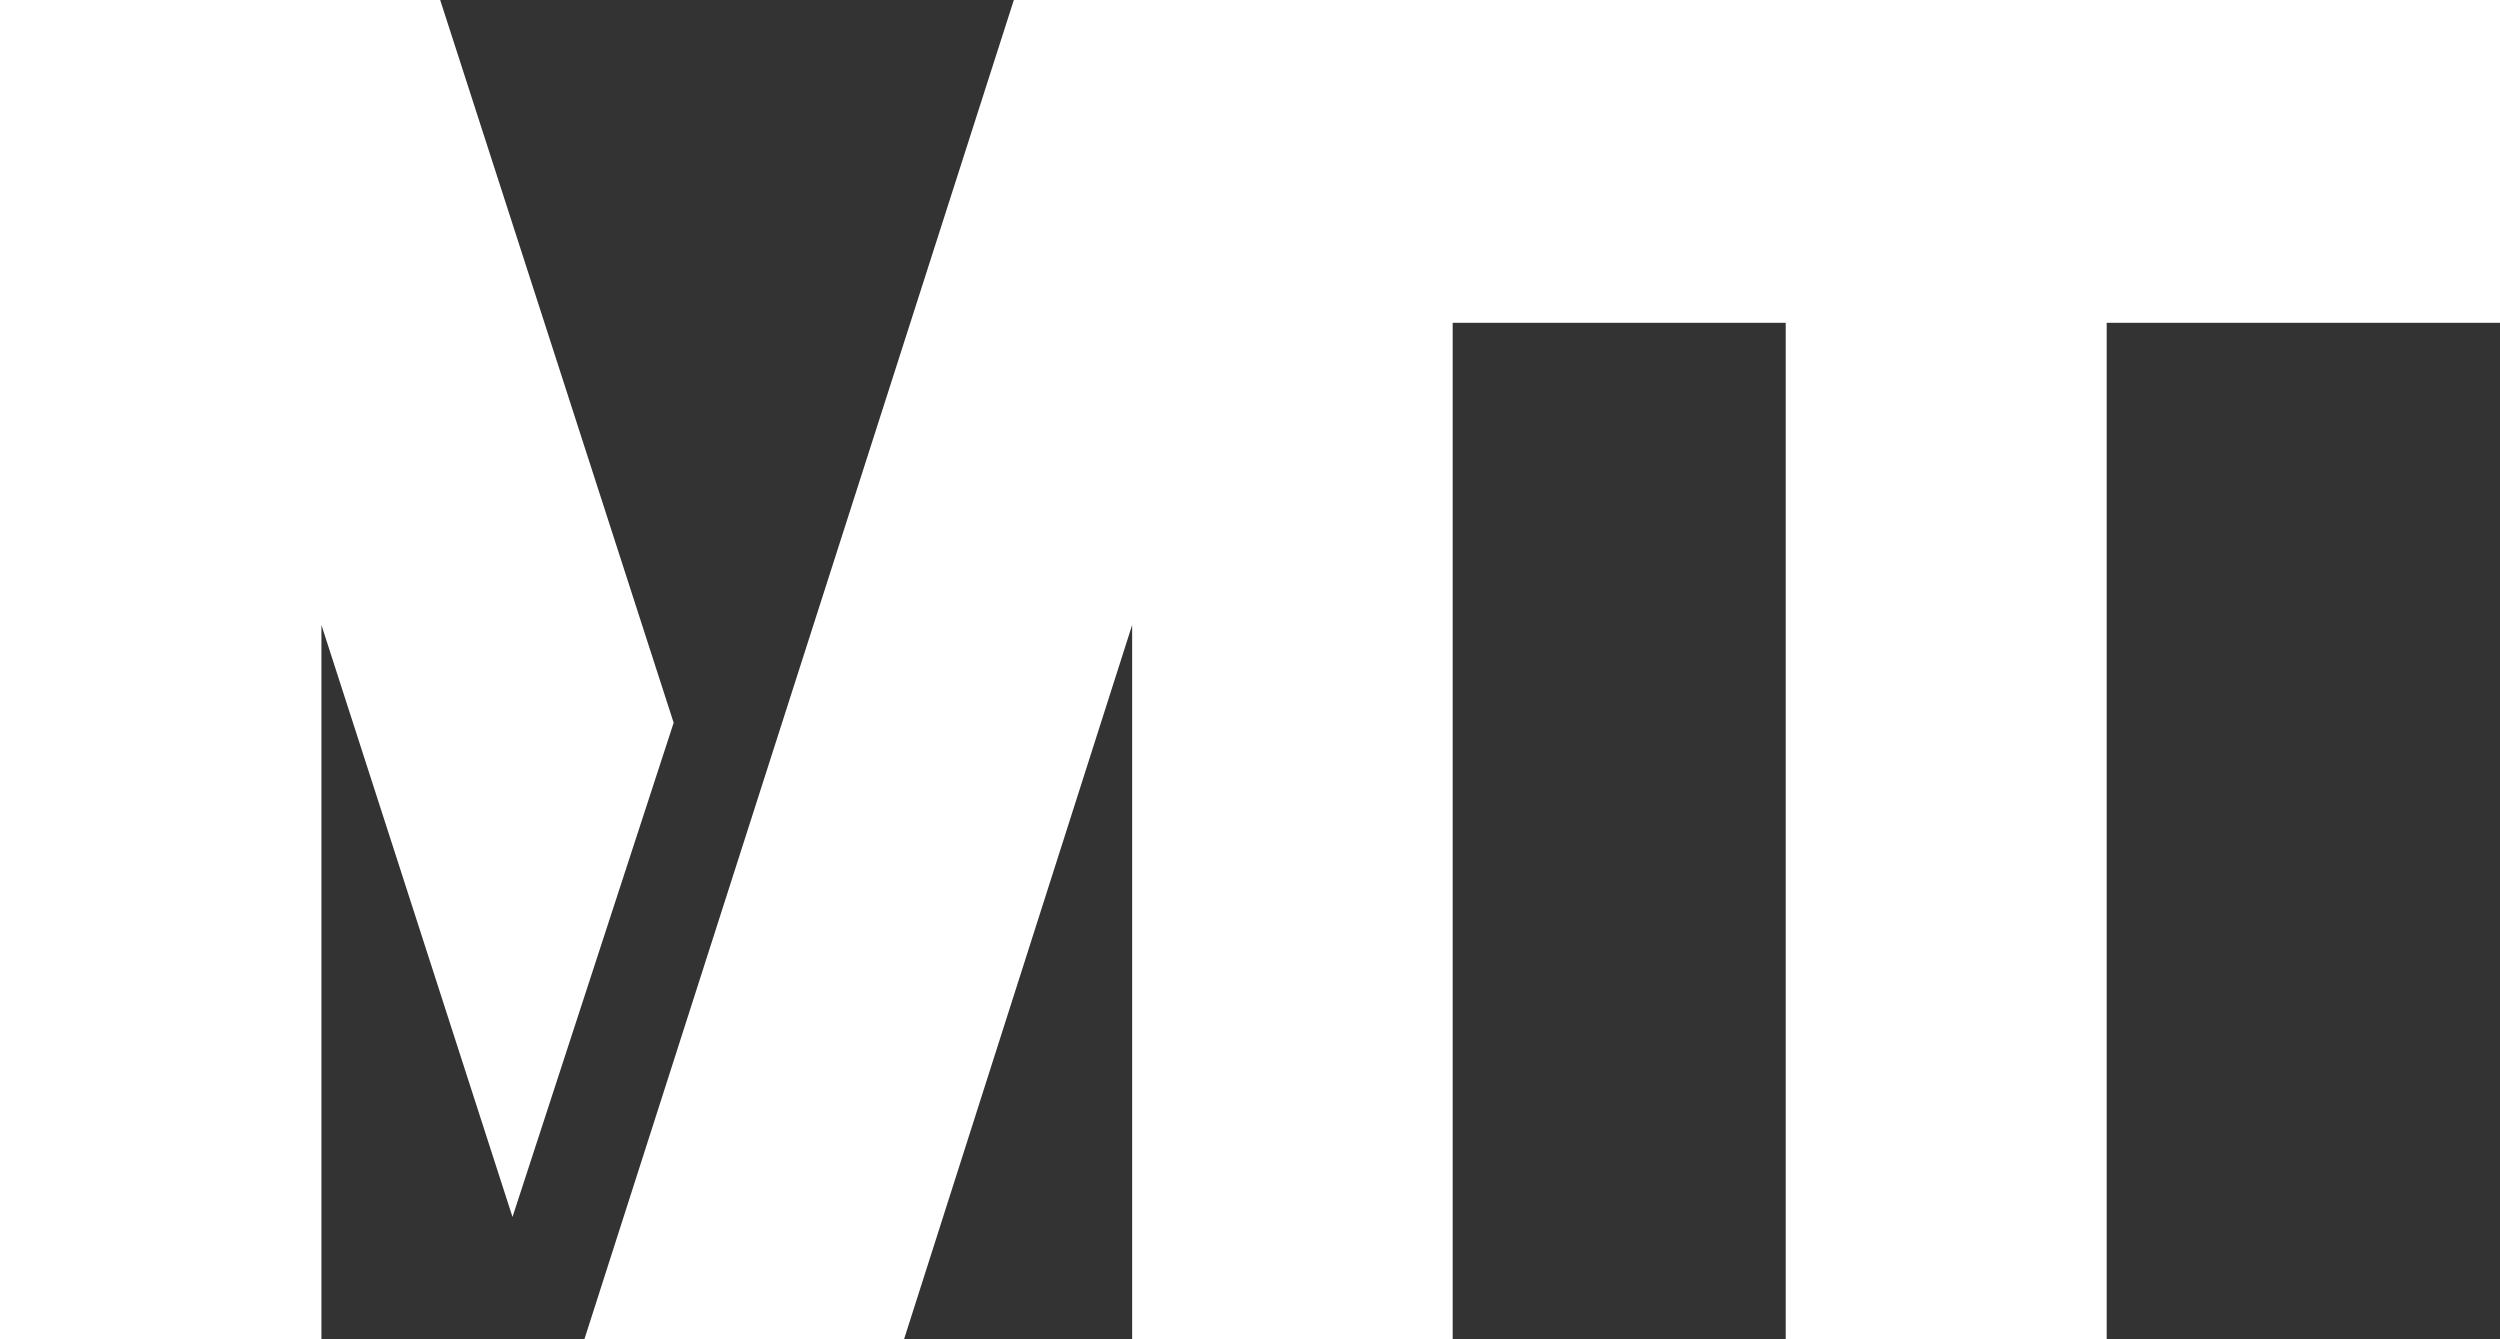
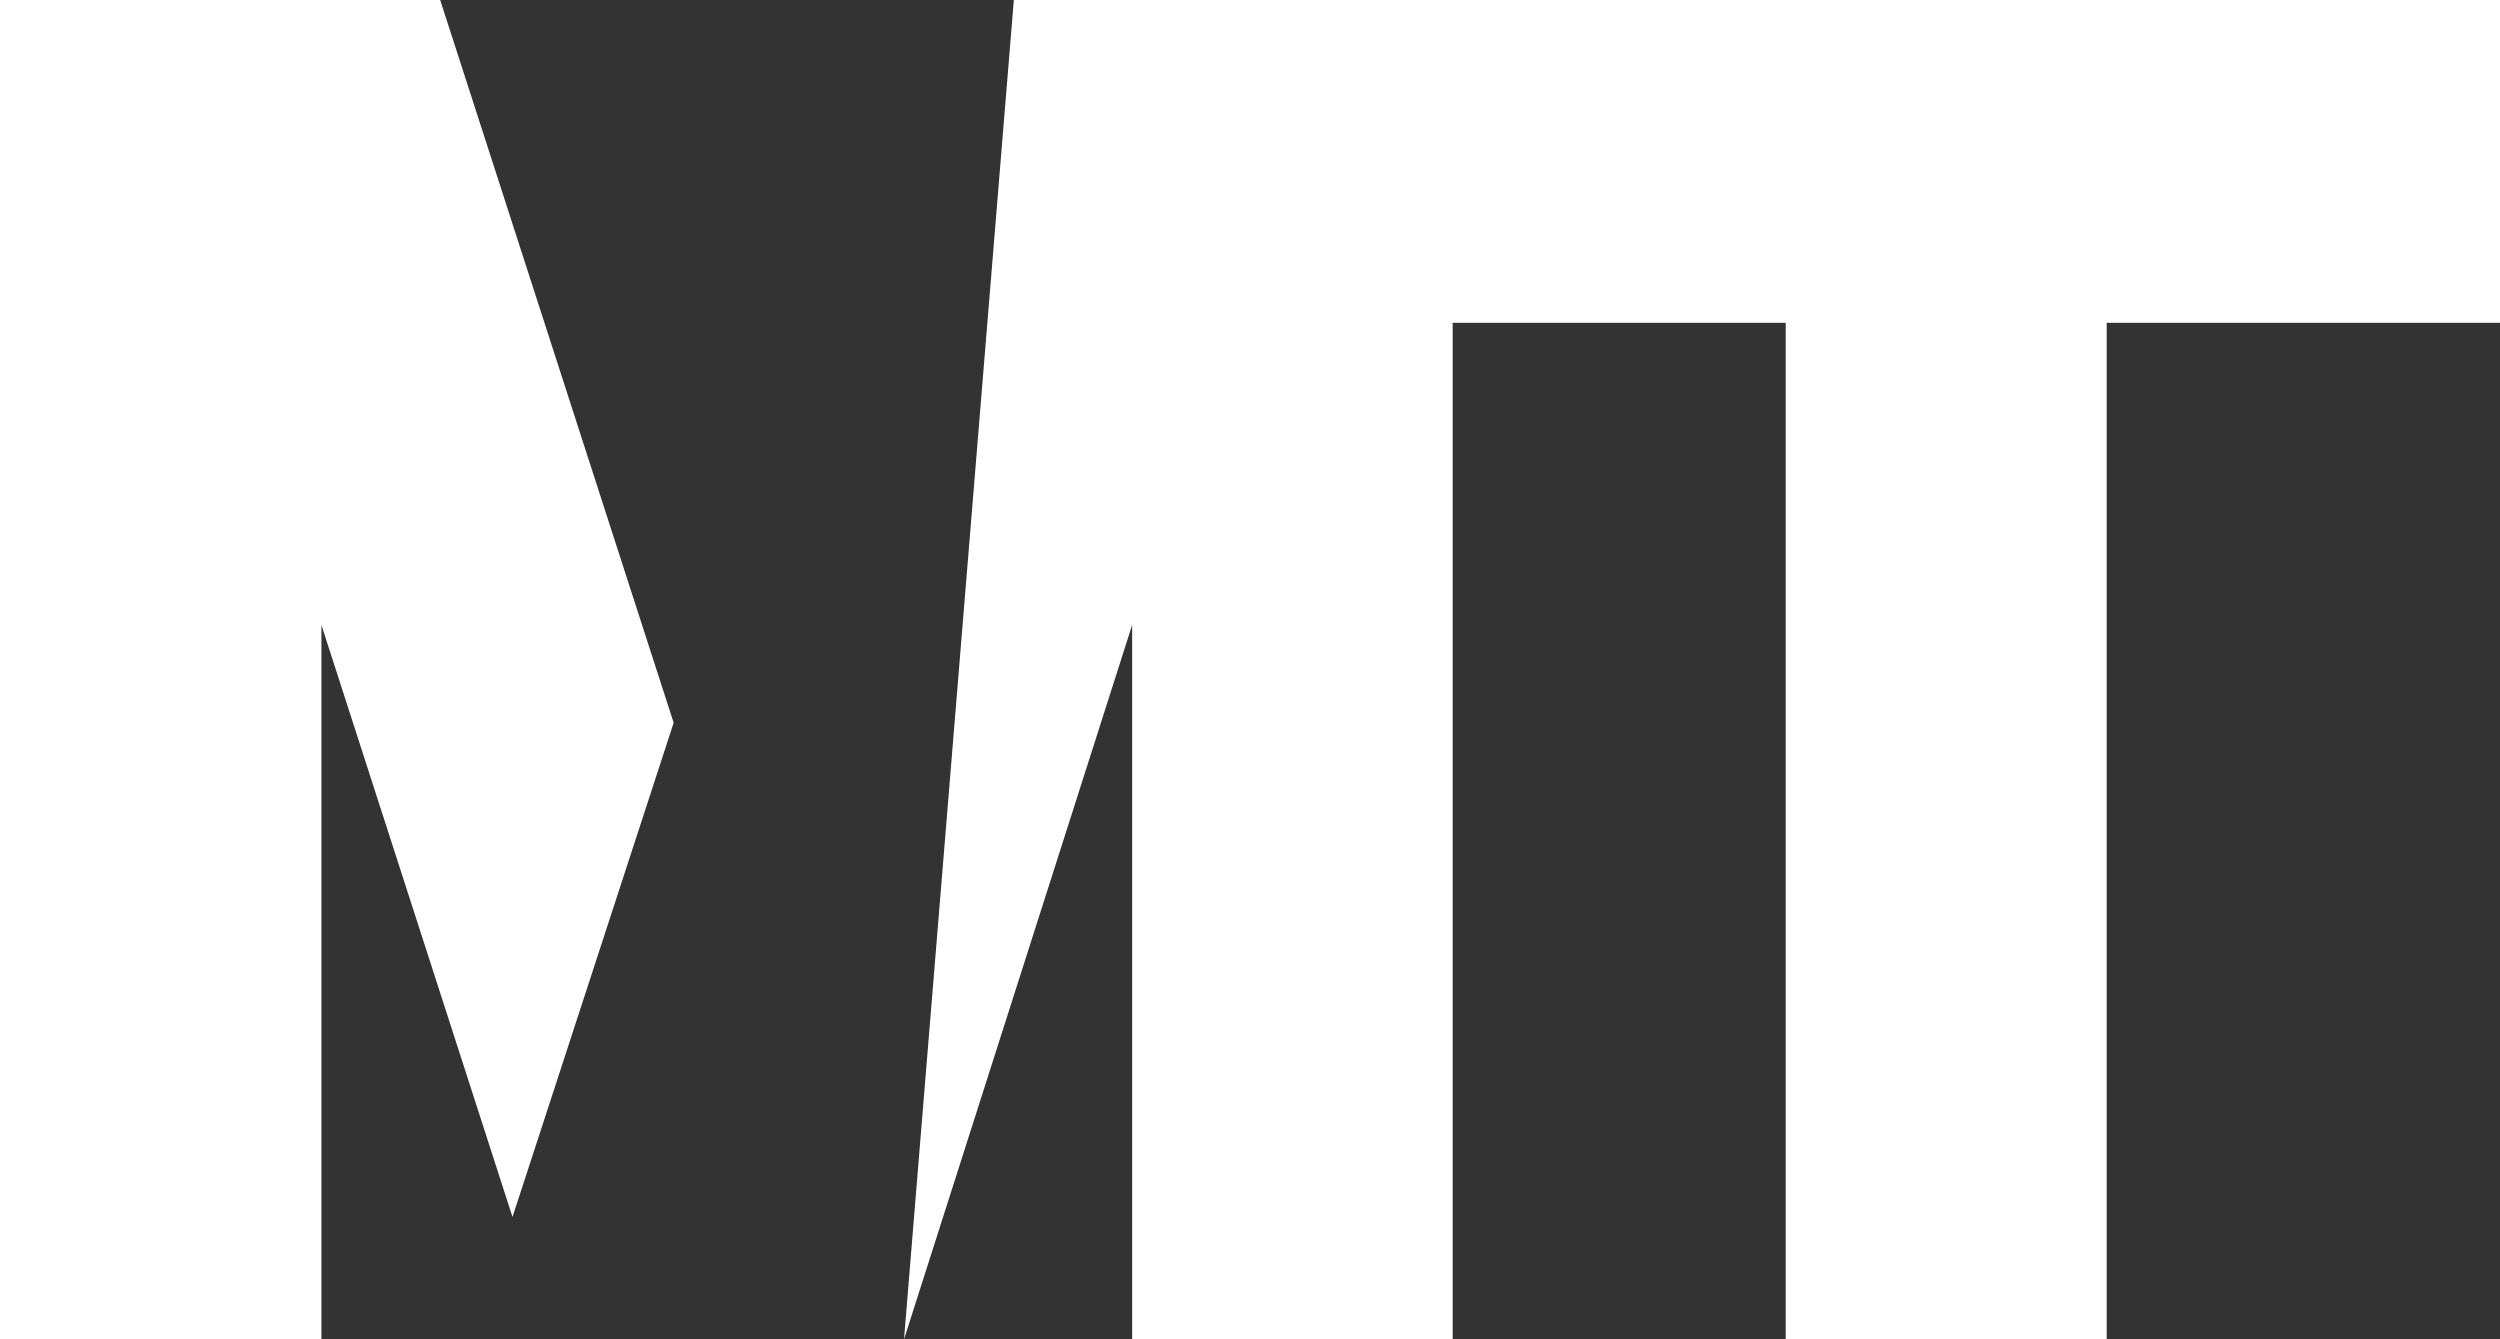
<svg xmlns="http://www.w3.org/2000/svg" width="56" height="30" viewBox="0 0 56 30">
  <rect x="0" y="0" width="56" height="30" fill="#333333" stroke="none" />
-   <path d="M15.09,16.19,9.86,0H0V30H7.2V14l4.28,13.26ZM56,0V7.23H47.19V30H40V7.23H32.54V30H25.36V14L20.25,30H13.09L22.71,0Z" fill="#fff" />
+   <path d="M15.09,16.19,9.86,0H0V30H7.2V14l4.28,13.26ZM56,0V7.23H47.19V30H40V7.23H32.54V30H25.36V14L20.25,30L22.71,0Z" fill="#fff" />
</svg>